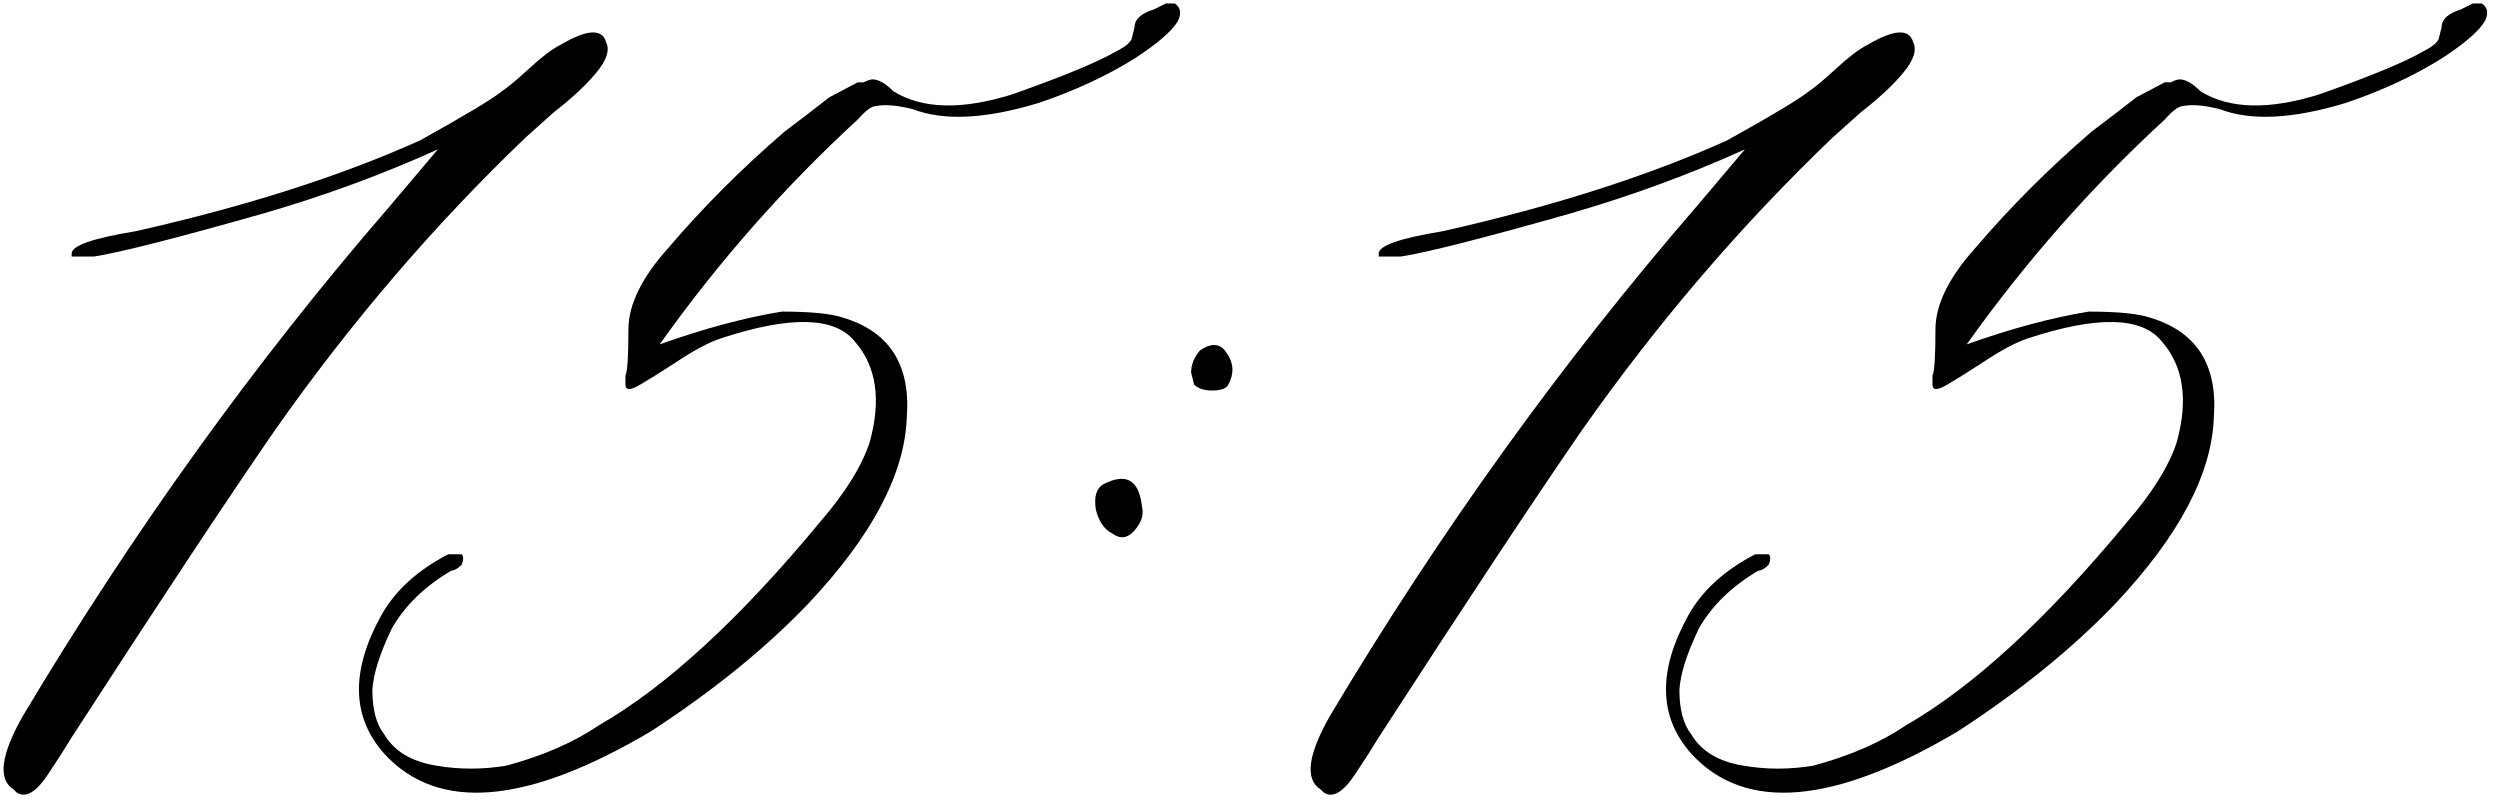
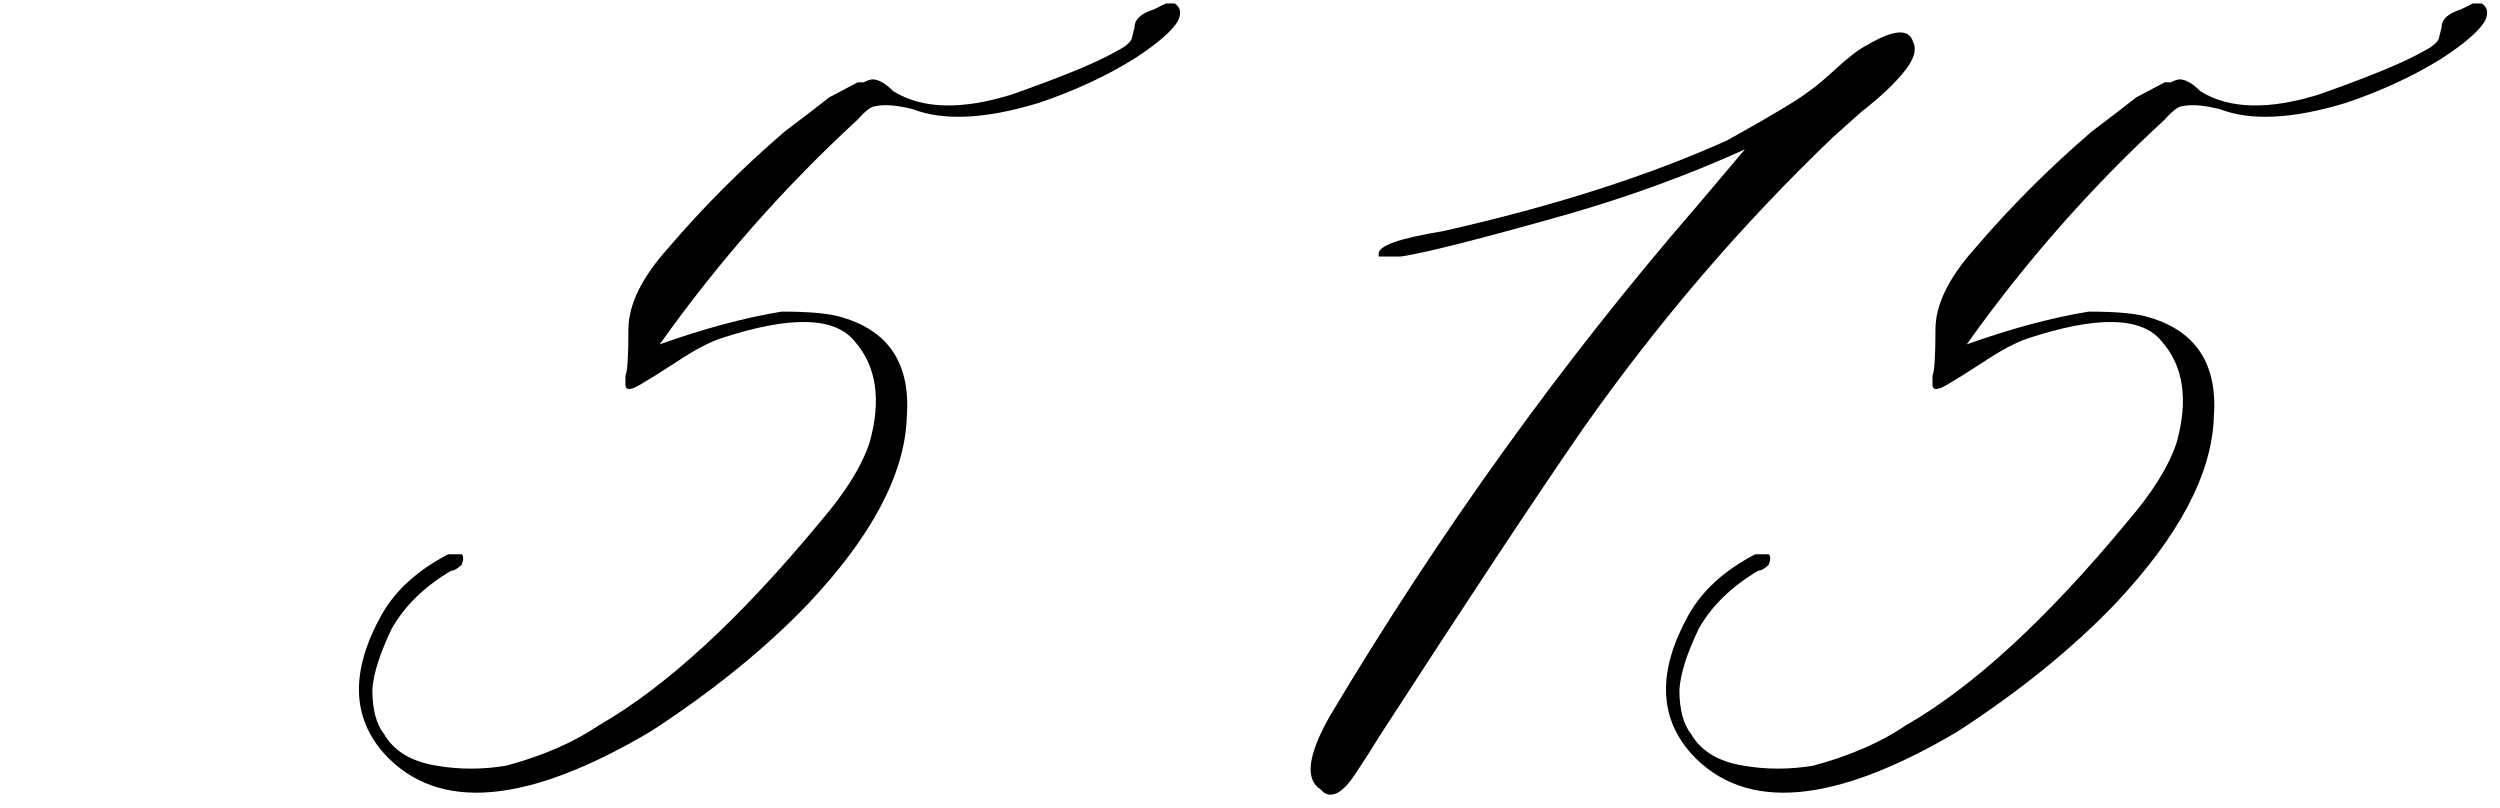
<svg xmlns="http://www.w3.org/2000/svg" width="164" height="53" viewBox="0 0 164 53" fill="none">
  <path d="M114.369 50.227C115.866 50.487 117.396 50.487 118.959 50.227C121.367 49.575 123.386 48.697 125.013 47.59C129.44 45.051 134.291 40.591 139.564 34.211C141.192 32.323 142.266 30.598 142.787 29.035C143.568 26.236 143.242 24.022 141.81 22.395C140.508 20.767 137.578 20.702 133.021 22.199C132.24 22.46 131.263 22.98 130.091 23.762C128.985 24.478 128.203 24.966 127.748 25.227C127.097 25.617 126.771 25.617 126.771 25.227V24.641C126.901 24.38 126.966 23.371 126.966 21.613C126.966 19.986 127.845 18.195 129.603 16.242C131.882 13.573 134.421 11.034 137.22 8.625C138.262 7.844 139.239 7.095 140.15 6.379L142.005 5.402H142.396C142.656 5.272 142.852 5.207 142.982 5.207C143.373 5.207 143.828 5.467 144.349 5.988C146.237 7.16 148.841 7.225 152.162 6.184C155.482 5.012 157.761 4.068 158.998 3.352C159.518 3.091 159.844 2.831 159.974 2.57L160.169 1.789C160.169 1.268 160.593 0.878 161.439 0.617L162.22 0.227H162.806C163.197 0.487 163.262 0.878 163.002 1.398C162.611 2.049 161.667 2.863 160.169 3.84C158.281 5.012 156.166 5.988 153.822 6.77C150.371 7.811 147.637 7.941 145.619 7.16C144.577 6.9 143.763 6.835 143.177 6.965C142.917 6.965 142.526 7.258 142.005 7.844C137.188 12.271 132.858 17.186 129.017 22.59C131.947 21.548 134.616 20.832 137.025 20.441C138.913 20.441 140.248 20.572 141.029 20.832C144.089 21.744 145.489 23.924 145.228 27.375C145.098 31.086 142.949 35.155 138.783 39.582C135.983 42.512 132.533 45.311 128.431 47.98C120.293 52.798 114.466 53.286 110.951 49.445C108.802 47.036 108.737 44.009 110.755 40.363C111.667 38.736 113.132 37.401 115.15 36.359H116.029C116.159 36.49 116.159 36.717 116.029 37.043C115.768 37.303 115.541 37.434 115.345 37.434C113.587 38.475 112.285 39.745 111.439 41.242C110.658 42.87 110.235 44.204 110.169 45.246C110.169 46.548 110.43 47.525 110.951 48.176C111.602 49.283 112.741 49.966 114.369 50.227Z" fill="black" />
  <path d="M86.635 51.789C85.593 51.138 85.788 49.543 87.22 47.004C94.447 34.894 102.455 23.762 111.244 13.605L114.466 9.797C110.886 11.424 107.077 12.824 103.041 13.996C97.311 15.623 93.601 16.567 91.908 16.828H90.443V16.633C90.443 16.112 91.843 15.623 94.642 15.168C101.869 13.54 108.086 11.555 113.295 9.211C116.224 7.583 118.015 6.509 118.666 5.988C119.056 5.728 119.642 5.239 120.424 4.523C121.27 3.742 121.953 3.221 122.474 2.961C124.232 1.919 125.241 1.854 125.502 2.765C125.762 3.286 125.534 3.97 124.818 4.816C124.167 5.597 123.256 6.444 122.084 7.355L120.228 9.015C114.239 14.745 108.77 21.125 103.822 28.156C100.762 32.583 96.302 39.322 90.443 48.371C90.052 49.022 89.532 49.836 88.881 50.812C88.099 51.984 87.416 52.375 86.83 51.984L86.635 51.789Z" fill="black" />
-   <path d="M78.332 25.227L78.137 24.445C78.137 23.924 78.332 23.436 78.723 22.98C79.504 22.46 80.09 22.525 80.481 23.176C80.937 23.827 80.969 24.511 80.579 25.227C80.448 25.487 80.09 25.617 79.504 25.617C78.984 25.617 78.593 25.487 78.332 25.227ZM72.961 34.992C72.441 34.732 72.082 34.211 71.887 33.43C71.757 32.583 71.92 32.03 72.375 31.77C73.873 30.988 74.719 31.477 74.915 33.234C75.045 33.755 74.882 34.276 74.426 34.797C73.971 35.318 73.482 35.383 72.961 34.992Z" fill="black" />
  <path d="M28.627 50.227C30.124 50.487 31.654 50.487 33.216 50.227C35.625 49.575 37.644 48.697 39.271 47.59C43.698 45.051 48.548 40.591 53.822 34.211C55.449 32.323 56.524 30.598 57.044 29.035C57.826 26.236 57.5 24.022 56.068 22.395C54.766 20.767 51.836 20.702 47.279 22.199C46.498 22.46 45.521 22.98 44.349 23.762C43.242 24.478 42.461 24.966 42.005 25.227C41.354 25.617 41.029 25.617 41.029 25.227V24.641C41.159 24.38 41.224 23.371 41.224 21.613C41.224 19.986 42.103 18.195 43.861 16.242C46.139 13.573 48.679 11.034 51.478 8.625C52.52 7.844 53.496 7.095 54.408 6.379L56.263 5.402H56.654C56.914 5.272 57.11 5.207 57.24 5.207C57.63 5.207 58.086 5.467 58.607 5.988C60.495 7.16 63.099 7.225 66.419 6.184C69.74 5.012 72.019 4.068 73.255 3.352C73.776 3.091 74.102 2.831 74.232 2.57L74.427 1.789C74.427 1.268 74.85 0.878 75.697 0.617L76.478 0.227H77.064C77.455 0.487 77.52 0.878 77.259 1.398C76.869 2.049 75.925 2.863 74.427 3.84C72.539 5.012 70.423 5.988 68.08 6.77C64.629 7.811 61.895 7.941 59.877 7.16C58.835 6.9 58.021 6.835 57.435 6.965C57.175 6.965 56.784 7.258 56.263 7.844C51.446 12.271 47.116 17.186 43.275 22.59C46.205 21.548 48.874 20.832 51.283 20.441C53.171 20.441 54.505 20.572 55.287 20.832C58.347 21.744 59.746 23.924 59.486 27.375C59.356 31.086 57.207 35.155 53.041 39.582C50.241 42.512 46.791 45.311 42.689 47.98C34.551 52.798 28.724 53.286 25.209 49.445C23.06 47.036 22.995 44.009 25.013 40.363C25.925 38.736 27.39 37.401 29.408 36.359H30.287C30.417 36.49 30.417 36.717 30.287 37.043C30.026 37.303 29.798 37.434 29.603 37.434C27.845 38.475 26.543 39.745 25.697 41.242C24.916 42.87 24.492 44.204 24.427 45.246C24.427 46.548 24.688 47.525 25.209 48.176C25.86 49.283 26.999 49.966 28.627 50.227Z" fill="black" />
-   <path d="M0.892 51.789C-0.149 51.138 0.046 49.543 1.478 47.004C8.705 34.894 16.713 23.762 25.502 13.605L28.724 9.797C25.144 11.424 21.335 12.824 17.299 13.996C11.569 15.623 7.858 16.567 6.166 16.828H4.701V16.633C4.701 16.112 6.101 15.623 8.9 15.168C16.127 13.54 22.344 11.555 27.552 9.211C30.482 7.583 32.273 6.509 32.923 5.988C33.314 5.728 33.9 5.239 34.681 4.523C35.528 3.742 36.211 3.221 36.732 2.961C38.49 1.919 39.499 1.854 39.76 2.765C40.02 3.286 39.792 3.97 39.076 4.816C38.425 5.597 37.513 6.444 36.342 7.355L34.486 9.015C28.496 14.745 23.028 21.125 18.08 28.156C15.02 32.583 10.56 39.322 4.701 48.371C4.31 49.022 3.789 49.836 3.138 50.812C2.357 51.984 1.674 52.375 1.088 51.984L0.892 51.789Z" fill="black" />
</svg>